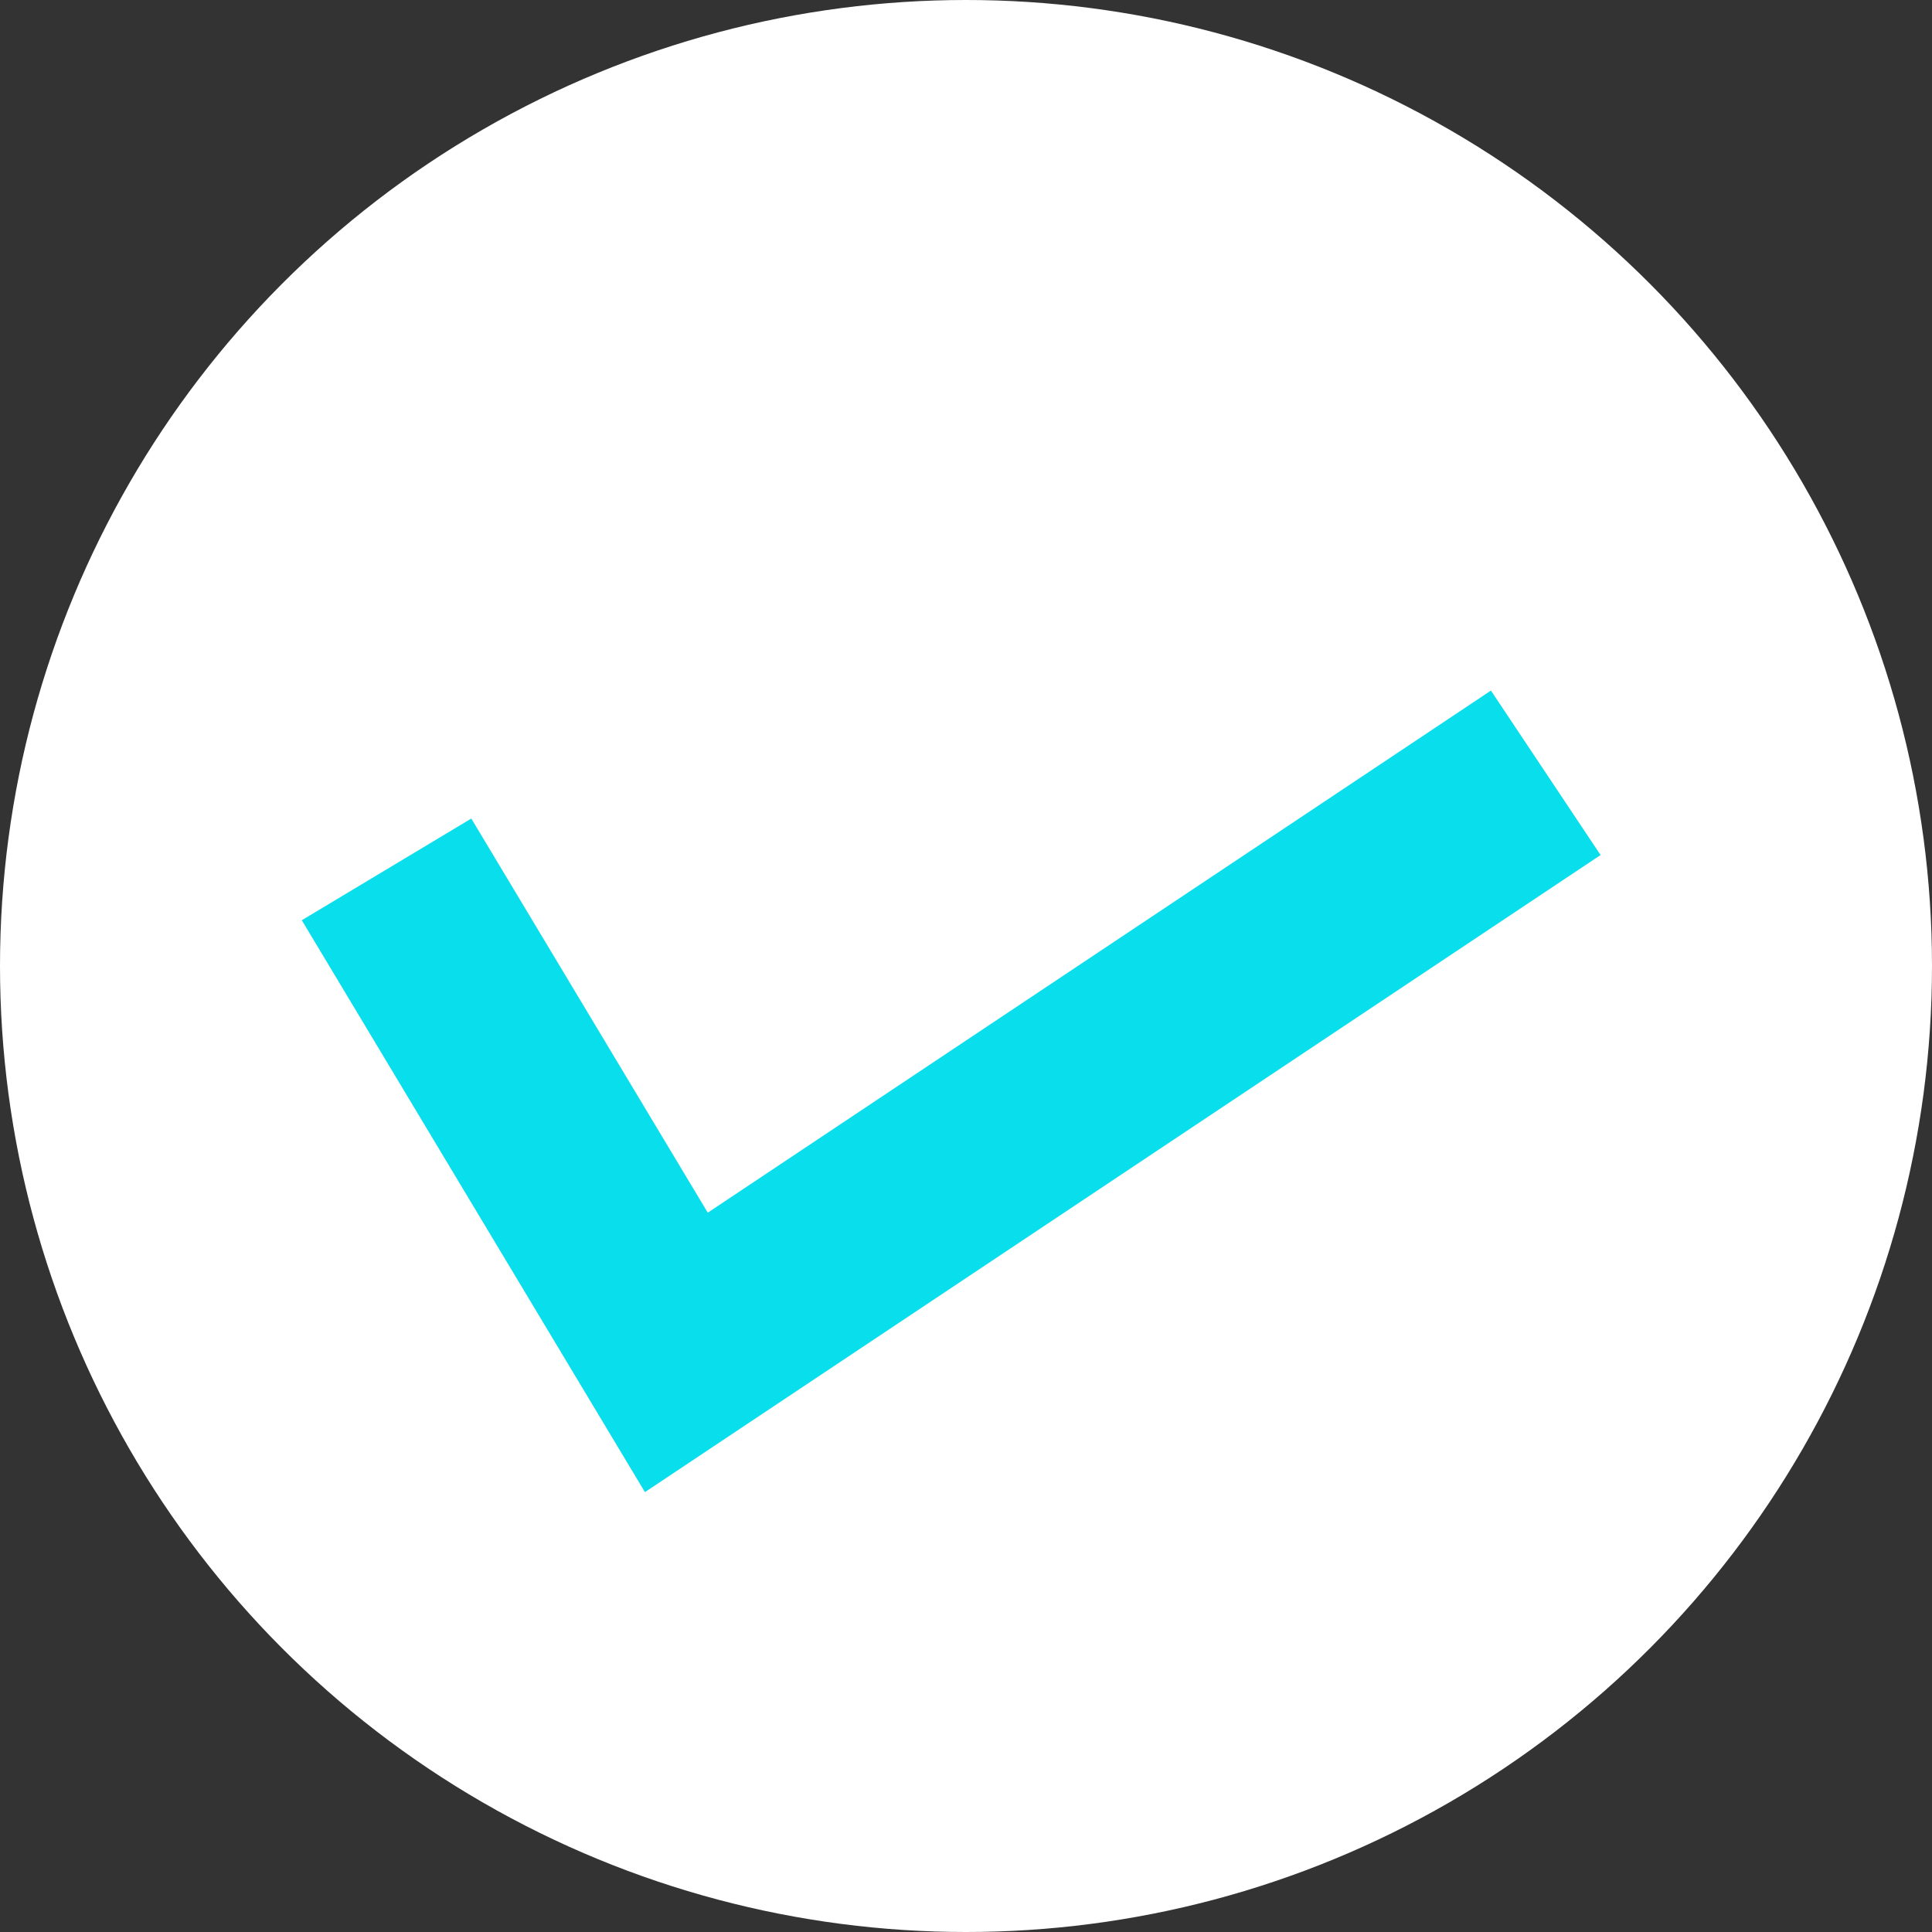
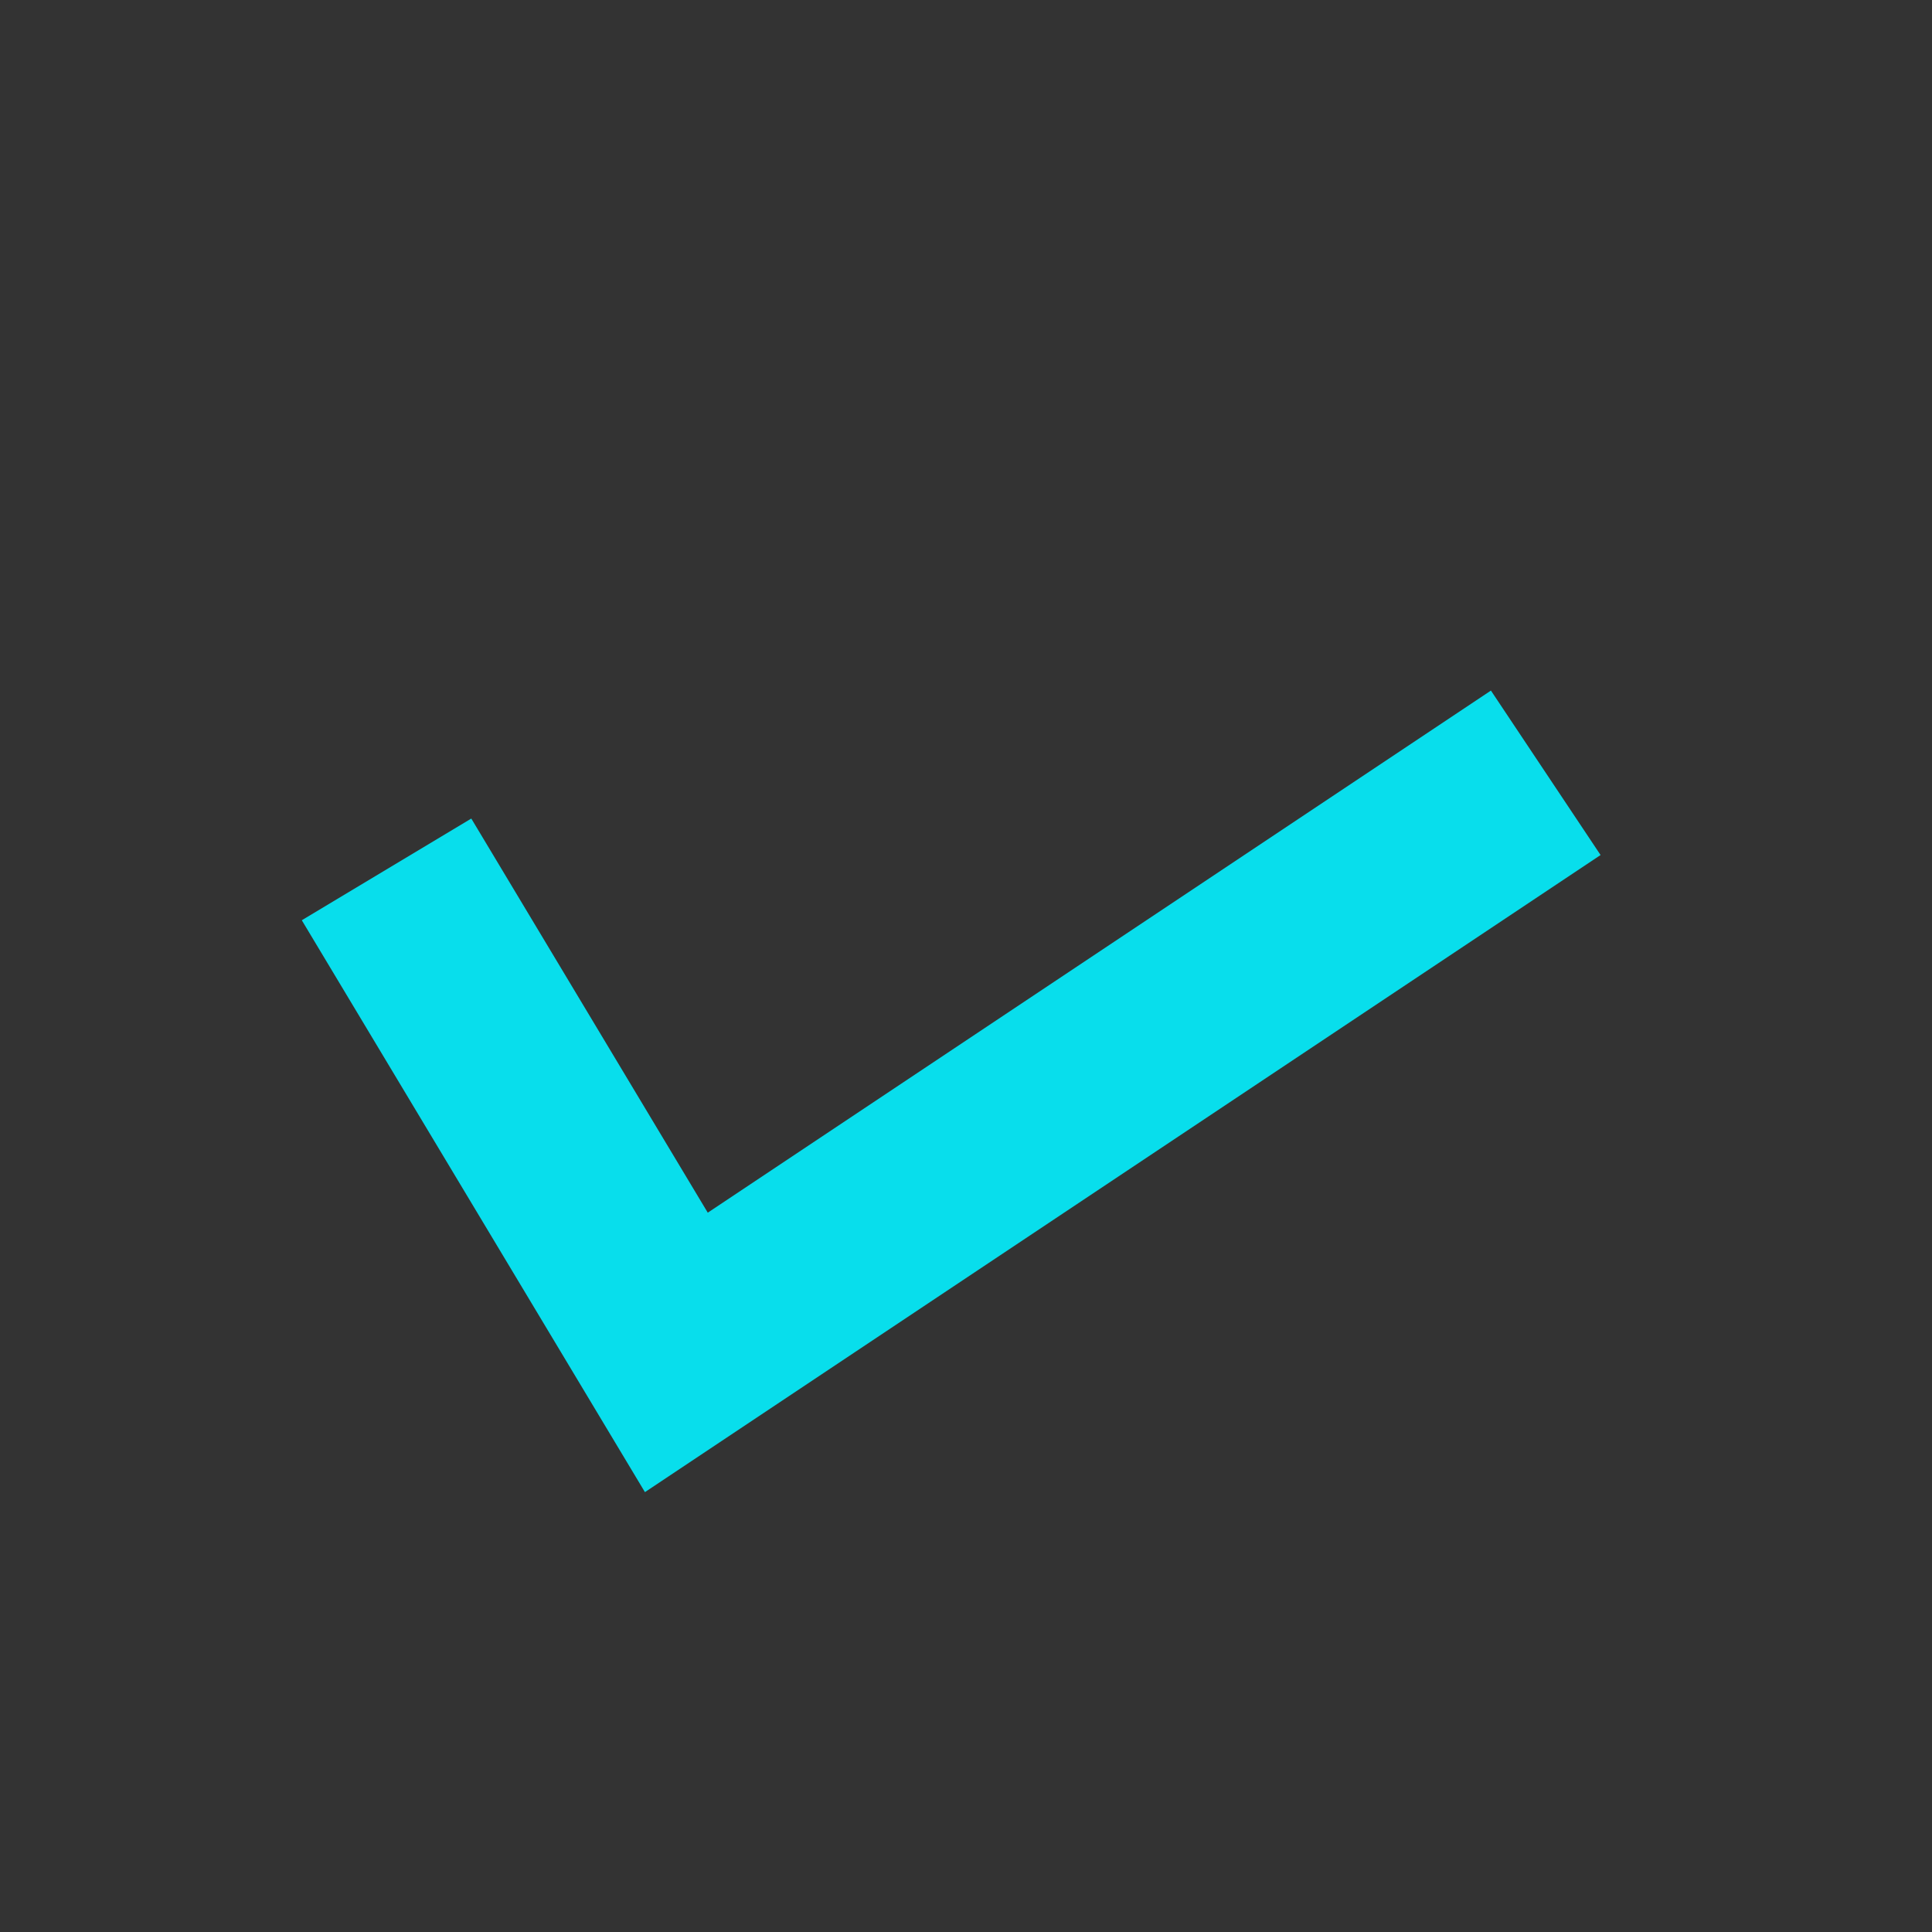
<svg xmlns="http://www.w3.org/2000/svg" width="13" height="13" viewBox="0 0 13 13" fill="none">
  <rect x="0" y="0" width="13" height="13" fill="#333333" stroke="none" />
  <g id="Group 18">
-     <circle id="Ellipse 6" cx="6.5" cy="6.5" r="6.5" fill="white" />
    <path id="Vector 1" d="M2.601 5.85L4.551 9.1L10.401 5.2" stroke="#08DEEC" stroke-width="1.33" />
  </g>
</svg>